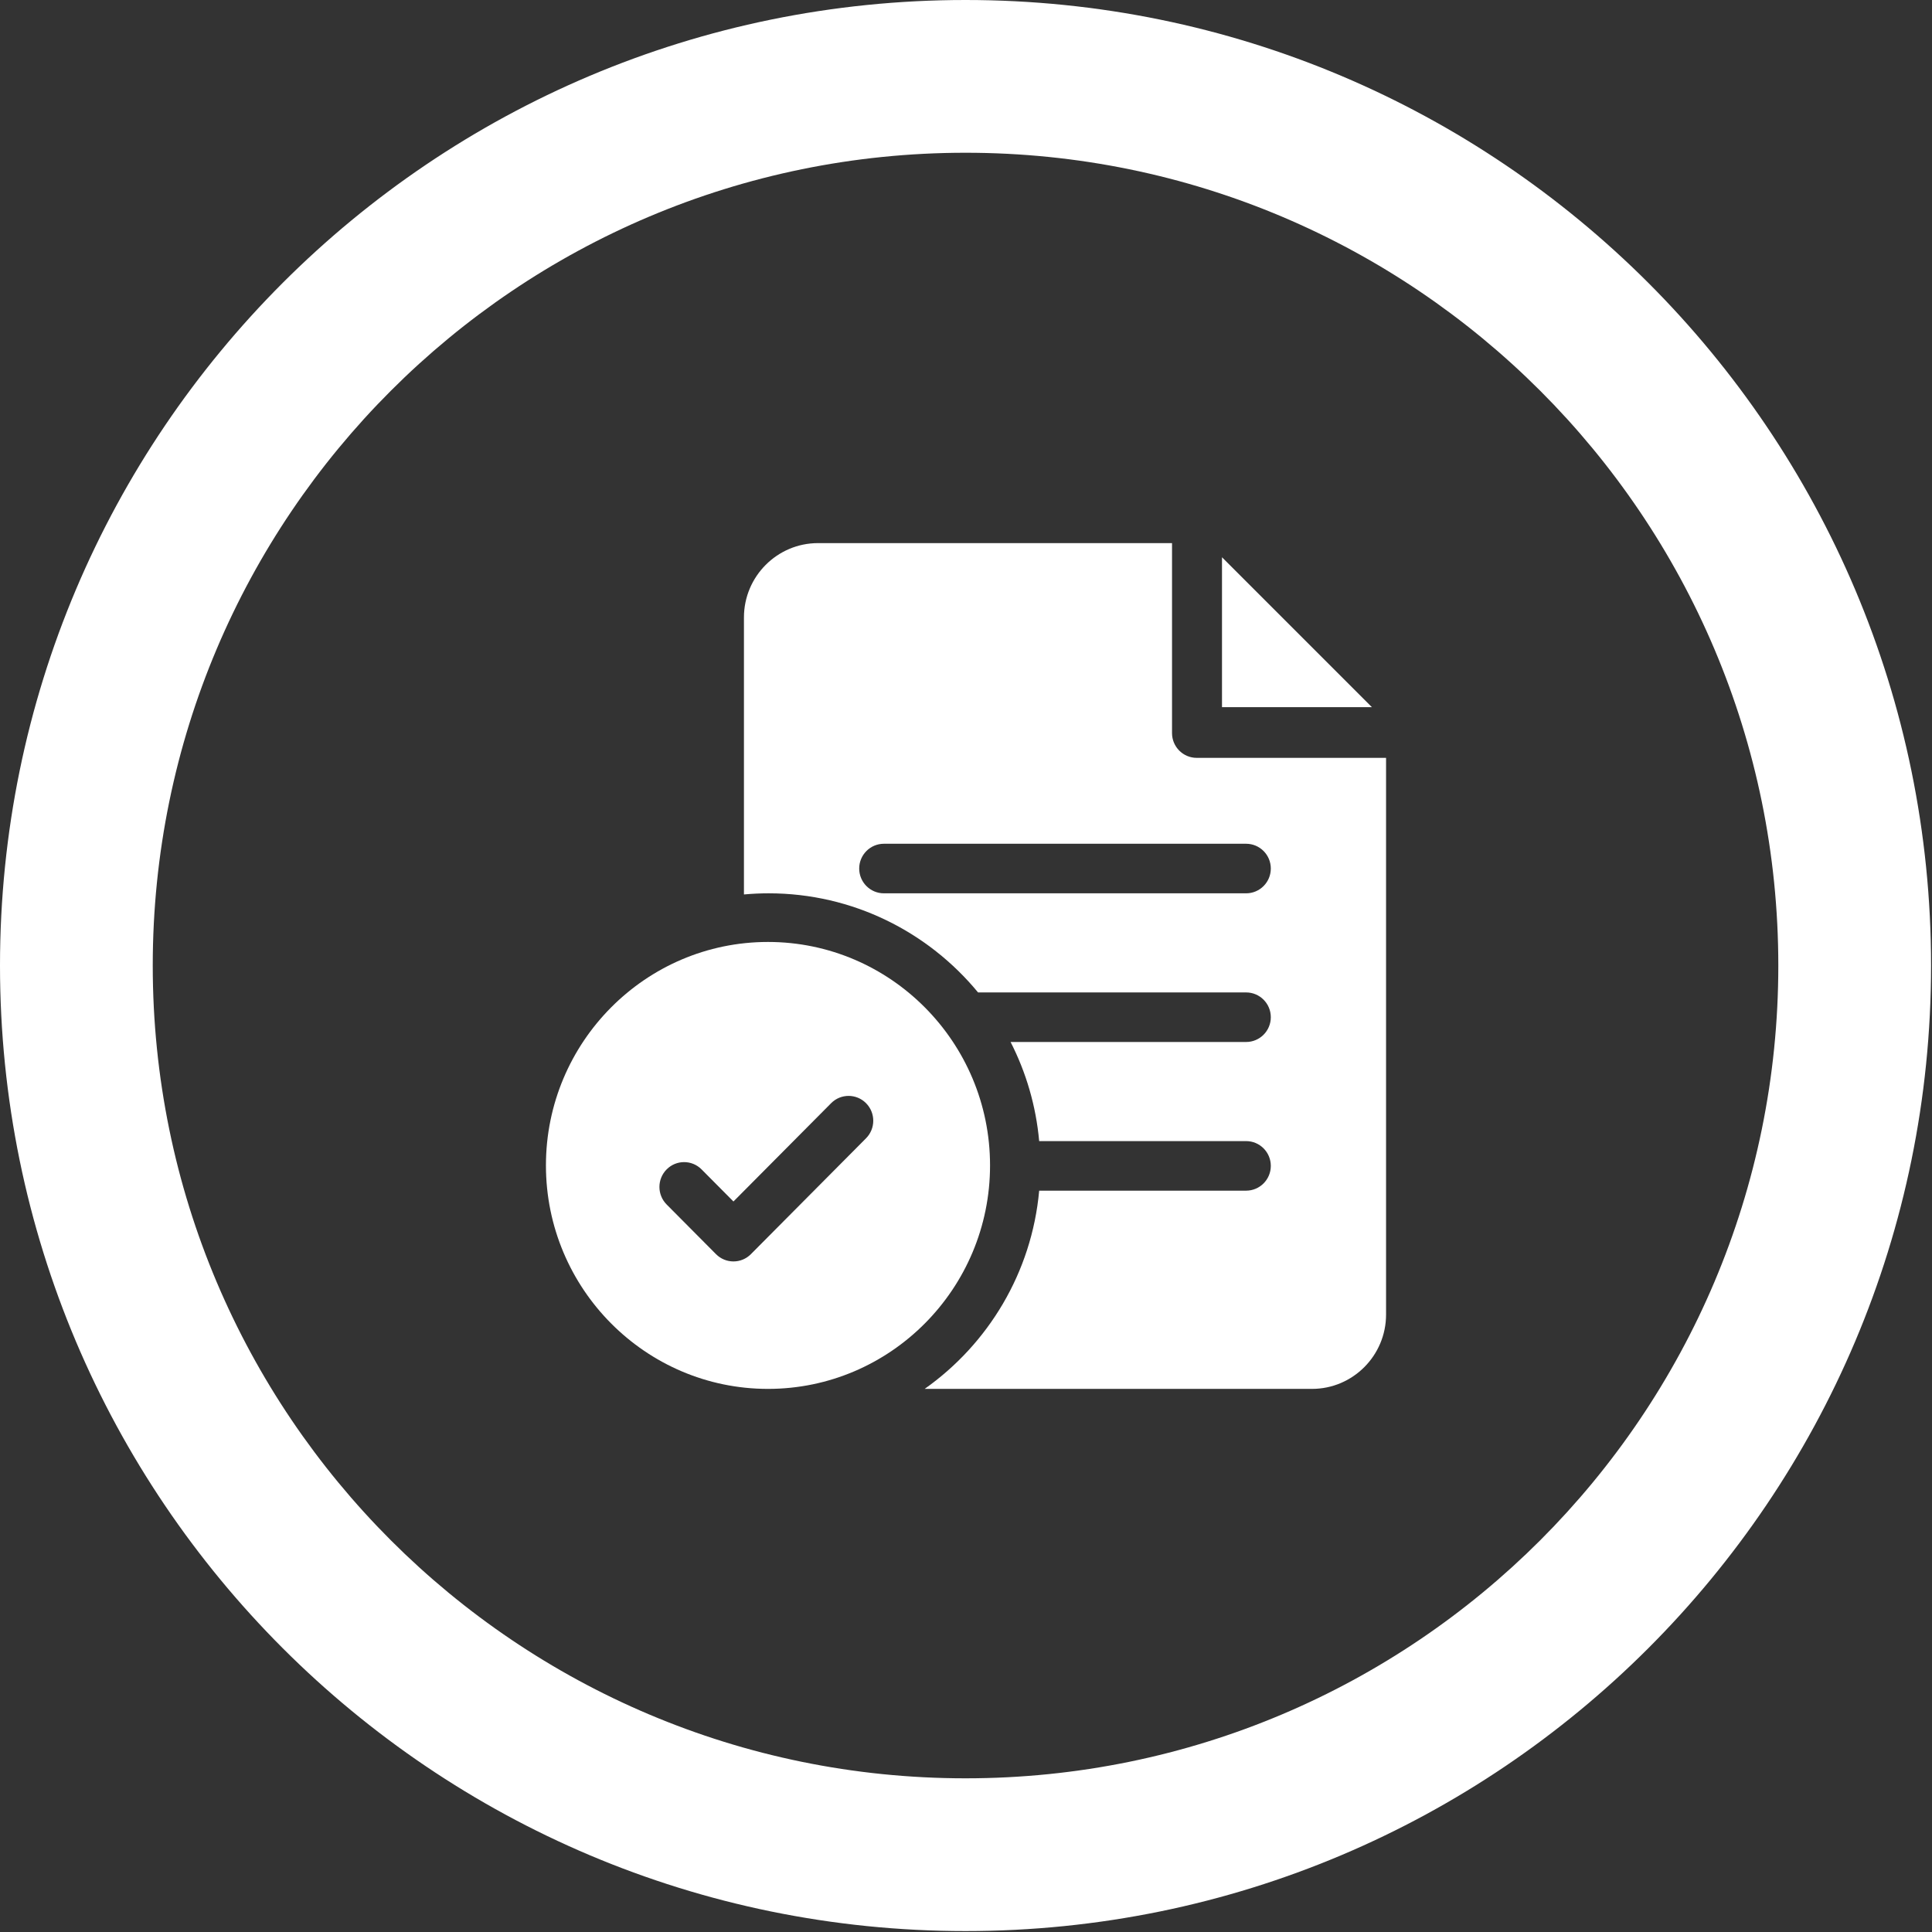
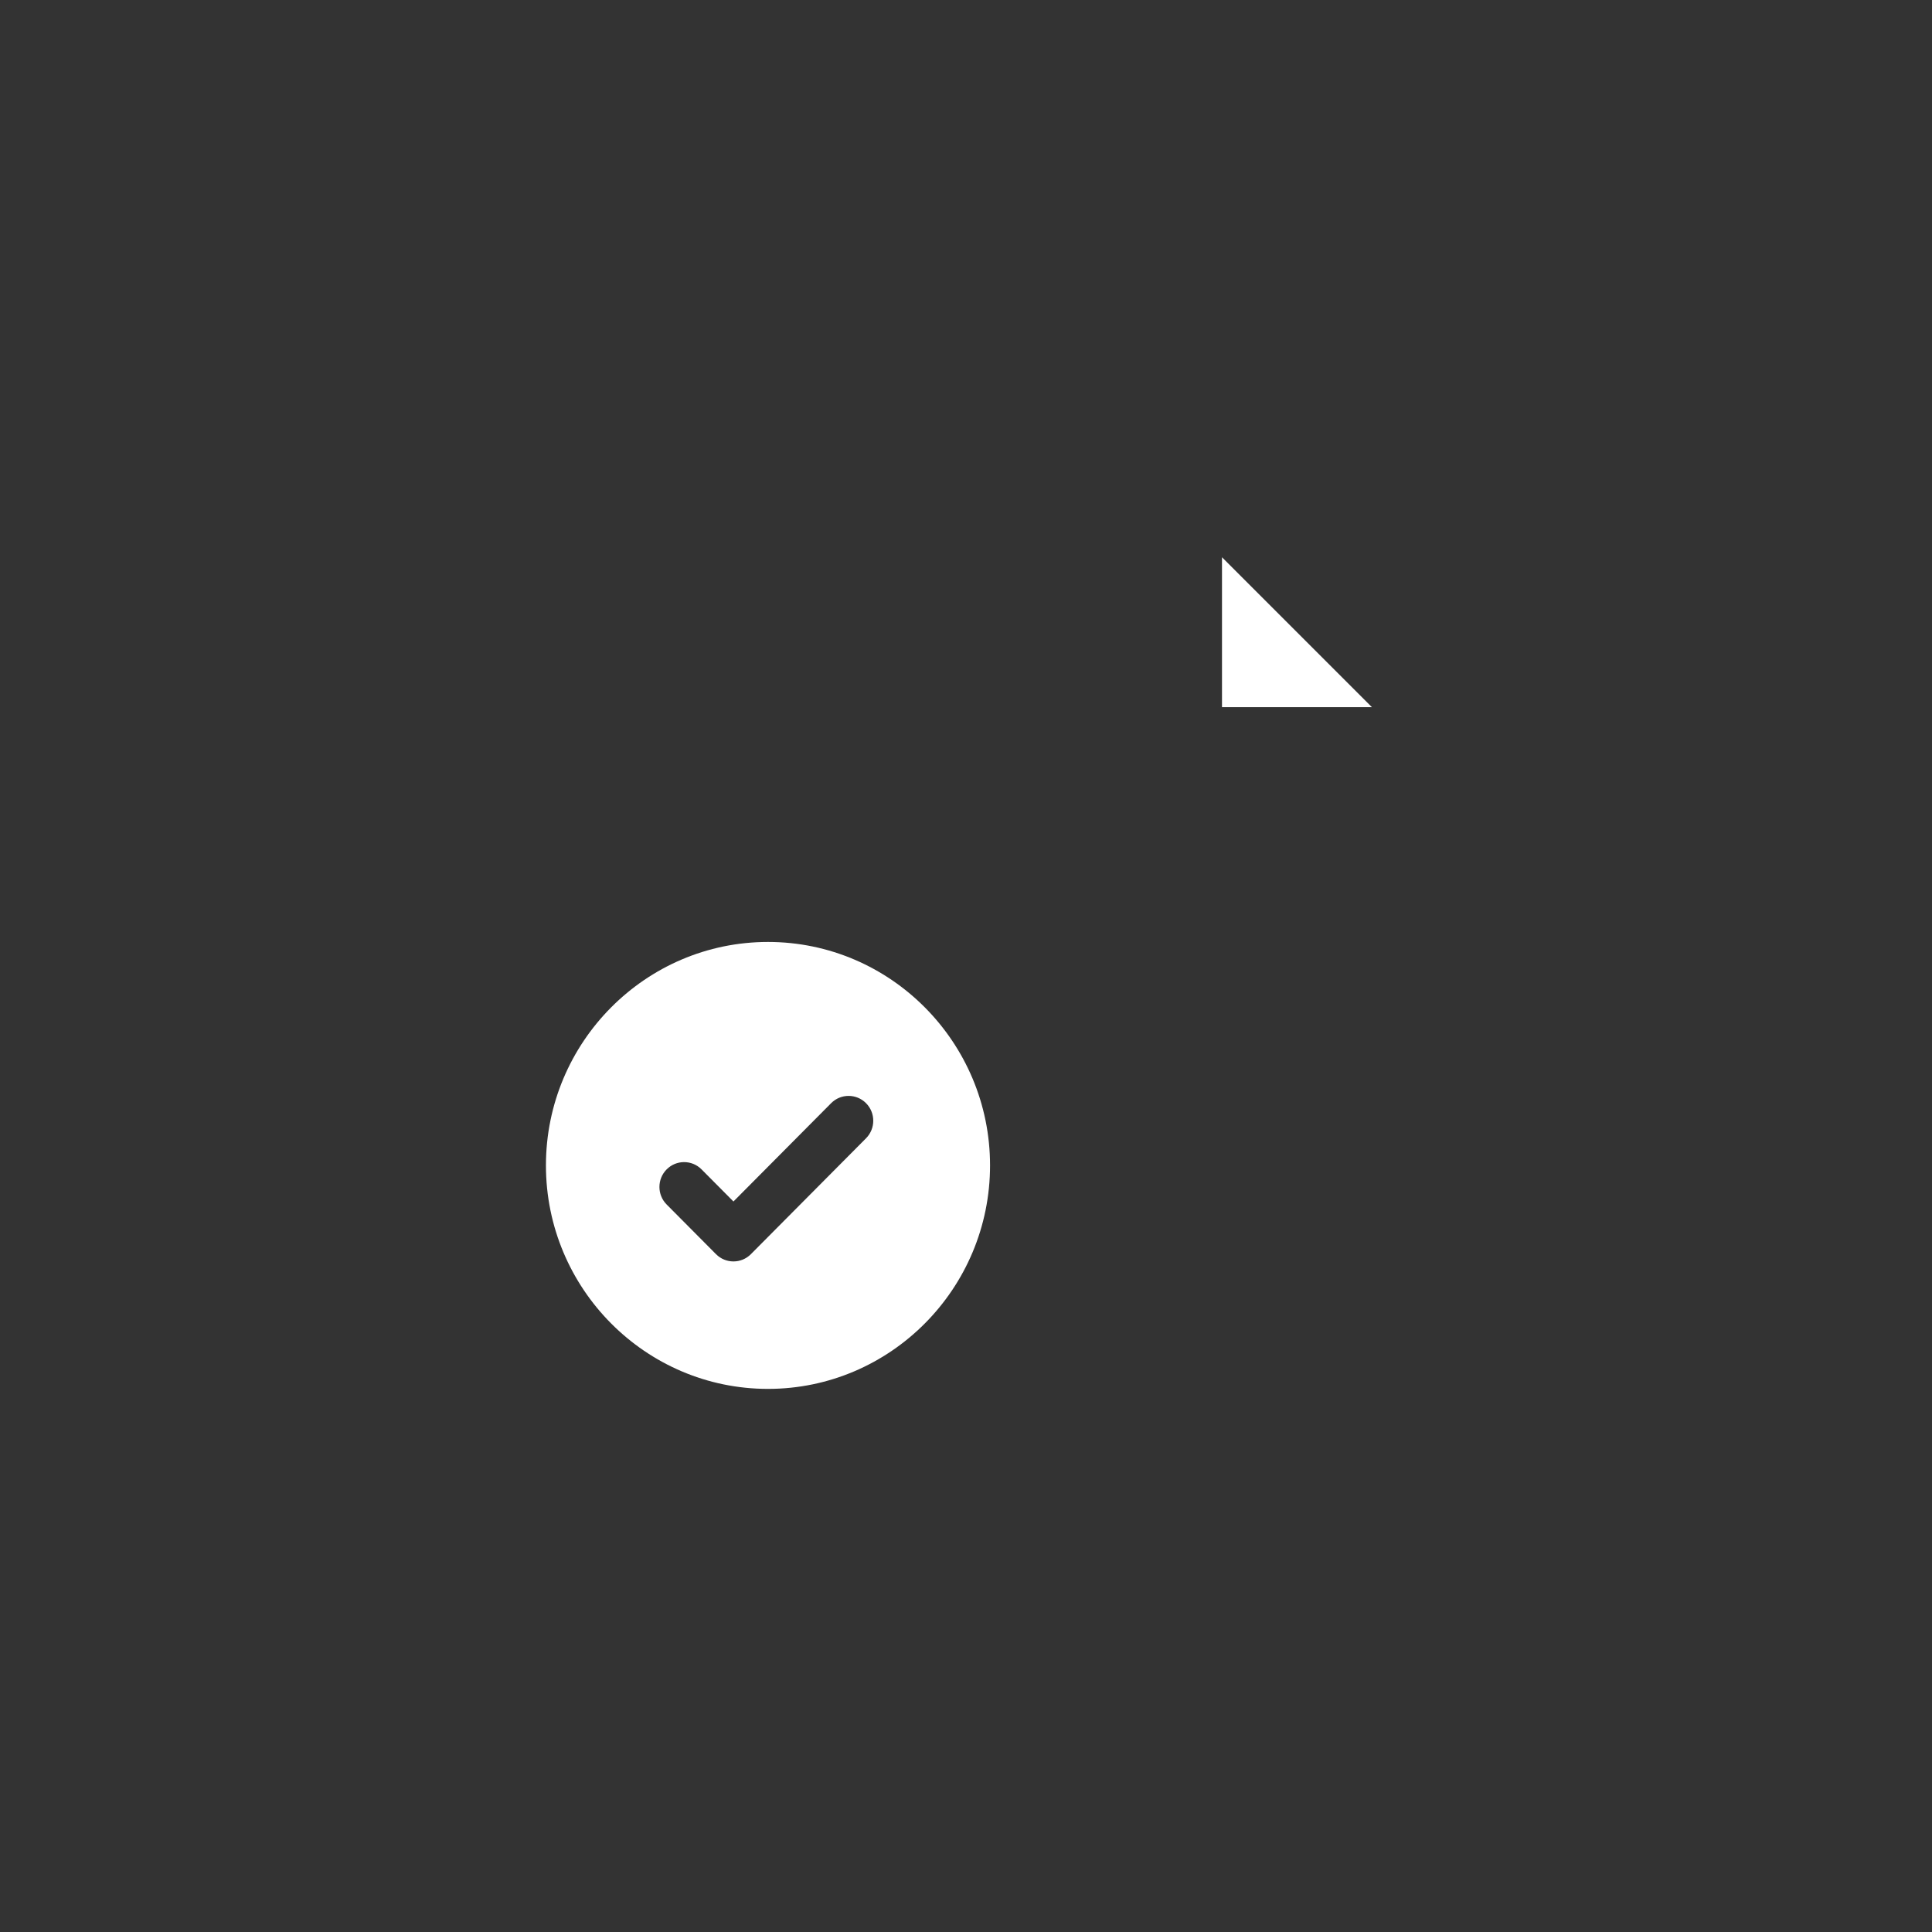
<svg xmlns="http://www.w3.org/2000/svg" width="683" height="683" viewBox="0 0 683 683" fill="none">
  <rect x="0" y="0" width="683" height="683" fill="#333333" stroke="none" />
  <path d="M271.5 333C228.215 333 193 368.439 193 412C193 455.561 228.215 491 271.5 491C314.785 491 350 455.561 350 412C350 368.439 314.785 333 271.5 333ZM306.16 402.406L265.456 443.369C263.754 445.083 261.521 445.941 259.289 445.941C257.057 445.941 254.824 445.083 253.122 443.369L235.677 425.814C232.271 422.386 232.271 416.828 235.677 413.4C239.083 409.973 244.606 409.973 248.012 413.4L259.289 424.749L293.825 389.993C297.231 386.566 302.754 386.566 306.16 389.993C309.566 393.421 309.566 398.979 306.16 402.406Z" fill="white" />
-   <path d="M423.064 267.918C418.242 267.918 414.333 263.996 414.333 259.158V192H289.192C274.75 192 263 203.789 263 218.279V316.207C265.876 315.945 268.787 315.805 271.731 315.805C301.49 315.805 328.13 329.456 345.76 350.844H440.526C445.347 350.844 449.256 354.766 449.256 359.604C449.256 364.441 445.347 368.363 440.526 368.363H357.262C362.719 379.048 366.238 390.885 367.368 403.402H440.526C445.347 403.402 449.256 407.324 449.256 412.162C449.256 417 445.347 420.922 440.526 420.922H367.368C364.757 449.852 349.351 475.131 326.885 491H463.808C478.25 491 490 479.211 490 464.721V267.918H423.064ZM440.526 315.805H312.474C307.653 315.805 303.744 311.883 303.744 307.045C303.744 302.207 307.653 298.285 312.474 298.285H440.526C445.347 298.285 449.256 302.207 449.256 307.045C449.256 311.883 445.347 315.805 440.526 315.805Z" fill="white" />
  <path d="M432 197V250H485L432 197Z" fill="white" />
-   <path d="M628.67 341.335C628.67 182.644 500.026 54 341.335 54C182.644 54 54 182.644 54 341.335C54 500.026 182.644 628.67 341.335 628.67V682.67C152.821 682.67 0 529.849 0 341.335C1.64935e-05 152.821 152.821 1.65021e-05 341.335 0C529.849 0 682.67 152.821 682.67 341.335C682.67 529.849 529.849 682.67 341.335 682.67V628.67C500.026 628.67 628.67 500.026 628.67 341.335Z" fill="white" />
</svg>